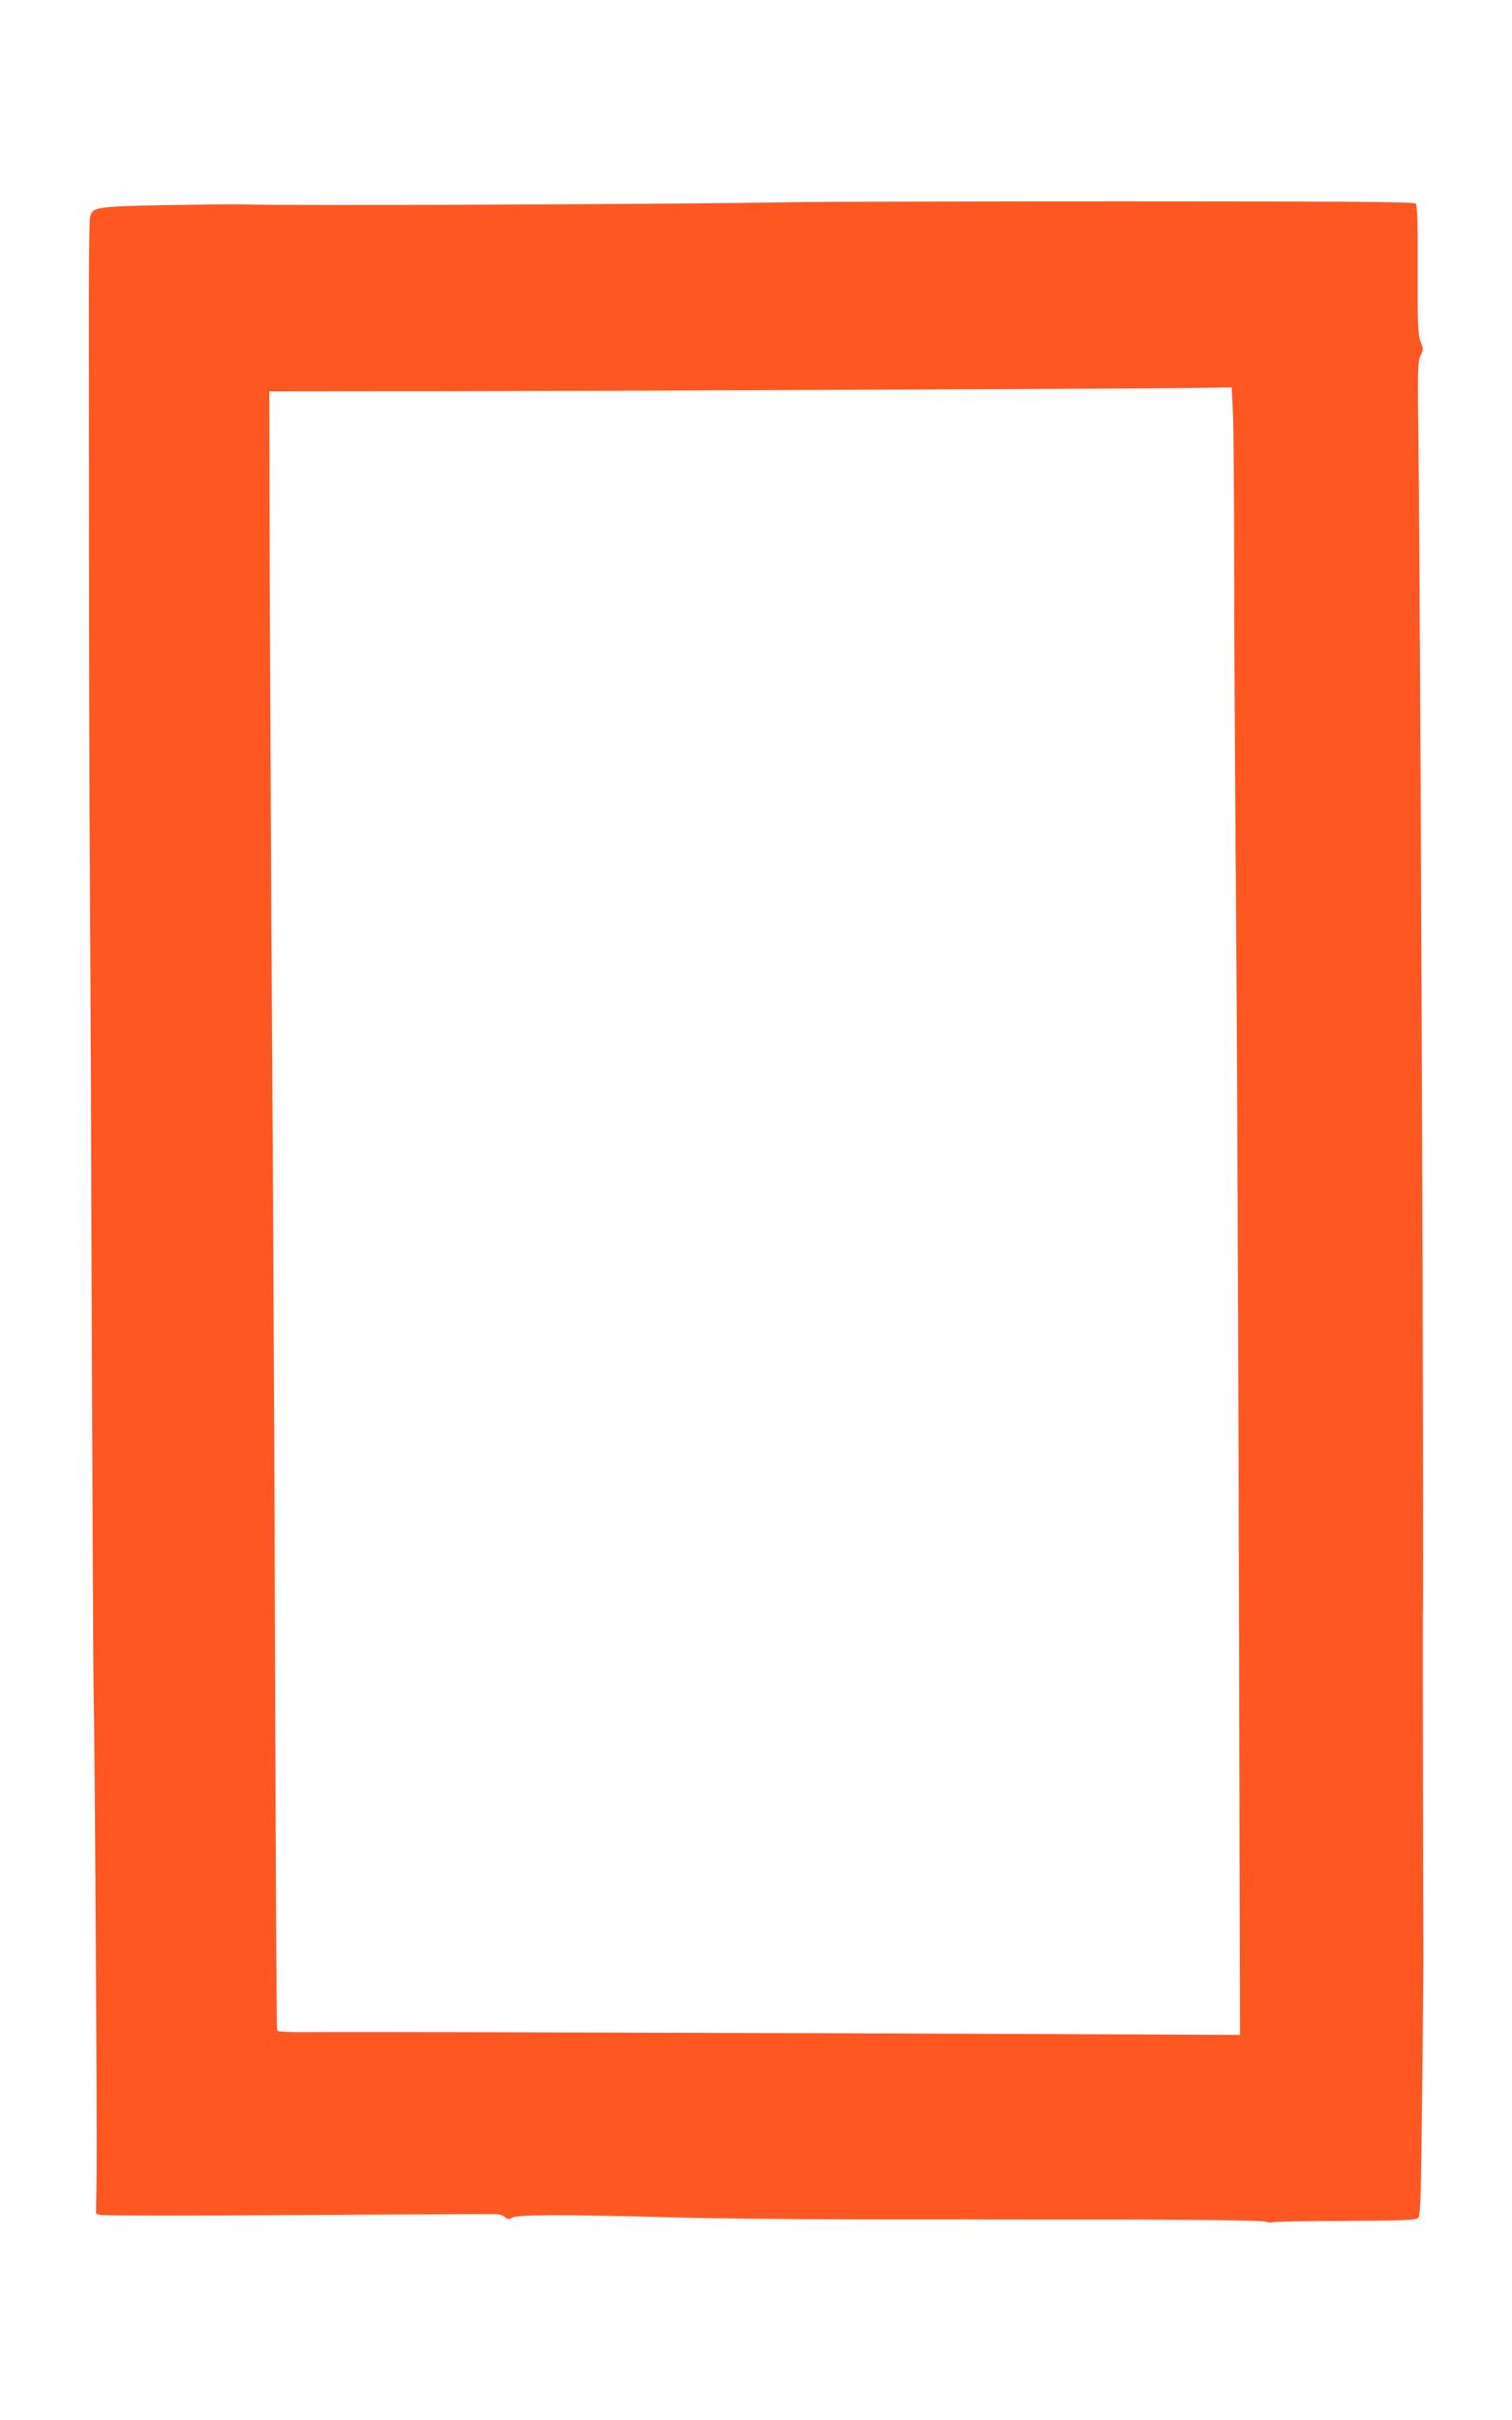
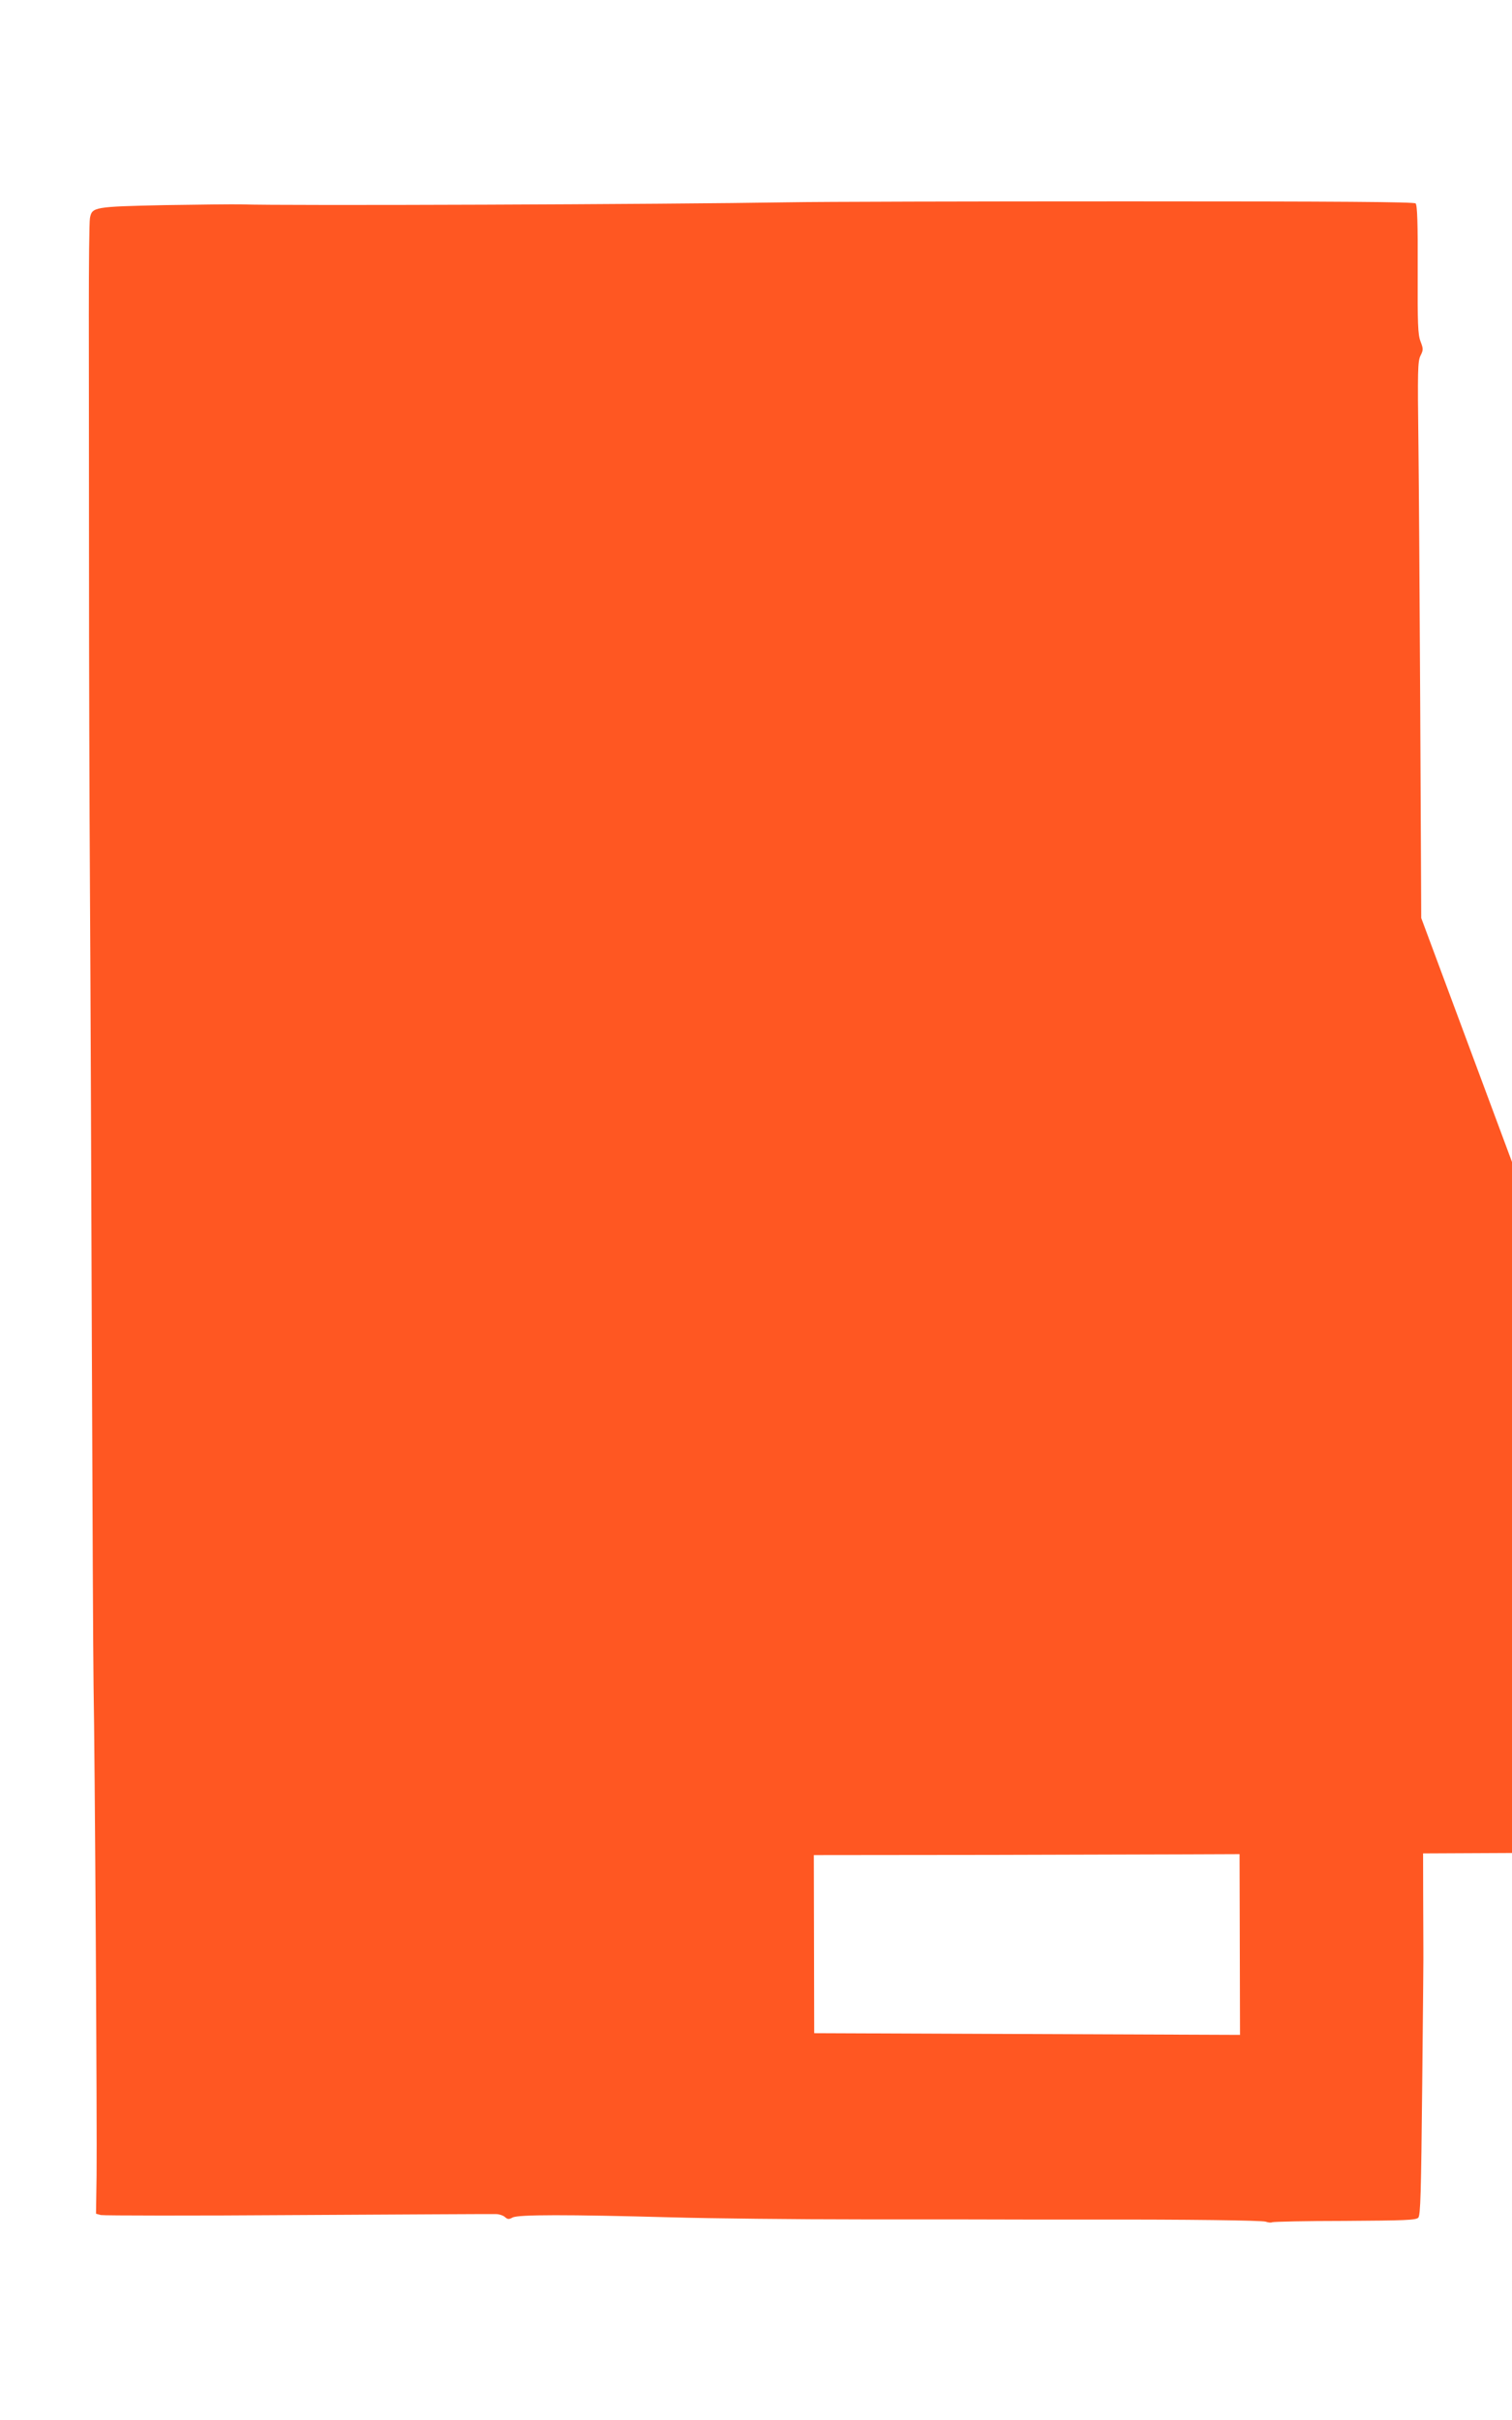
<svg xmlns="http://www.w3.org/2000/svg" version="1.0" width="800pt" height="1280pt" viewBox="0 0 800 1280" preserveAspectRatio="xMidYMid meet">
  <g transform="translate(0,1280) scale(0.1,-0.1)" fill="#ff5722" stroke="none">
-     <path d="M4175 11730 c-656 -11 -2672 -19 -2900 -11 -38 1 -221 -1 -405 -4 -372 -8 -383 -10 -394 -68 -4 -19 -6 -248 -6 -508 0 -261 1 -863 1 -1339 0 -476 2 -1247 5 -1715 3 -467 7 -1550 10 -2405 3 -855 7 -1663 9 -1795 7 -358 19 -2359 16 -2592 l-3 -202 26 -7 c14 -3 484 -4 1044 0 559 3 1030 6 1047 5 16 0 37 -7 46 -15 15 -13 21 -14 41 -3 29 16 291 16 838 1 212 -6 666 -11 1010 -11 344 0 760 0 925 -1 165 0 311 0 325 0 450 1 868 -4 887 -11 14 -5 29 -6 34 -3 6 3 179 7 384 7 318 2 376 4 389 17 12 13 15 125 21 710 4 382 7 704 6 715 -1 35 -4 1680 -3 1735 7 329 -12 5199 -23 6215 -5 394 -4 444 11 474 15 30 15 36 0 75 -14 37 -16 90 -15 381 1 242 -2 340 -11 349 -8 8 -396 11 -1518 11 -829 0 -1637 -2 -1797 -5z m2348 -1107 c4 -70 7 -438 7 -818 0 -379 5 -1198 10 -1820 5 -621 12 -2214 15 -3539 l6 -2409 -2253 9 c-1239 4 -2385 7 -2546 6 -231 -2 -293 0 -296 10 -3 7 -7 805 -10 1773 -3 968 -10 2491 -16 3385 -6 894 -11 2049 -13 2568 l-2 942 940 1 c1069 2 3648 13 3951 17 l201 3 6 -128z" />
+     <path d="M4175 11730 c-656 -11 -2672 -19 -2900 -11 -38 1 -221 -1 -405 -4 -372 -8 -383 -10 -394 -68 -4 -19 -6 -248 -6 -508 0 -261 1 -863 1 -1339 0 -476 2 -1247 5 -1715 3 -467 7 -1550 10 -2405 3 -855 7 -1663 9 -1795 7 -358 19 -2359 16 -2592 l-3 -202 26 -7 c14 -3 484 -4 1044 0 559 3 1030 6 1047 5 16 0 37 -7 46 -15 15 -13 21 -14 41 -3 29 16 291 16 838 1 212 -6 666 -11 1010 -11 344 0 760 0 925 -1 165 0 311 0 325 0 450 1 868 -4 887 -11 14 -5 29 -6 34 -3 6 3 179 7 384 7 318 2 376 4 389 17 12 13 15 125 21 710 4 382 7 704 6 715 -1 35 -4 1680 -3 1735 7 329 -12 5199 -23 6215 -5 394 -4 444 11 474 15 30 15 36 0 75 -14 37 -16 90 -15 381 1 242 -2 340 -11 349 -8 8 -396 11 -1518 11 -829 0 -1637 -2 -1797 -5z m2348 -1107 c4 -70 7 -438 7 -818 0 -379 5 -1198 10 -1820 5 -621 12 -2214 15 -3539 l6 -2409 -2253 9 l-2 942 940 1 c1069 2 3648 13 3951 17 l201 3 6 -128z" />
  </g>
</svg>